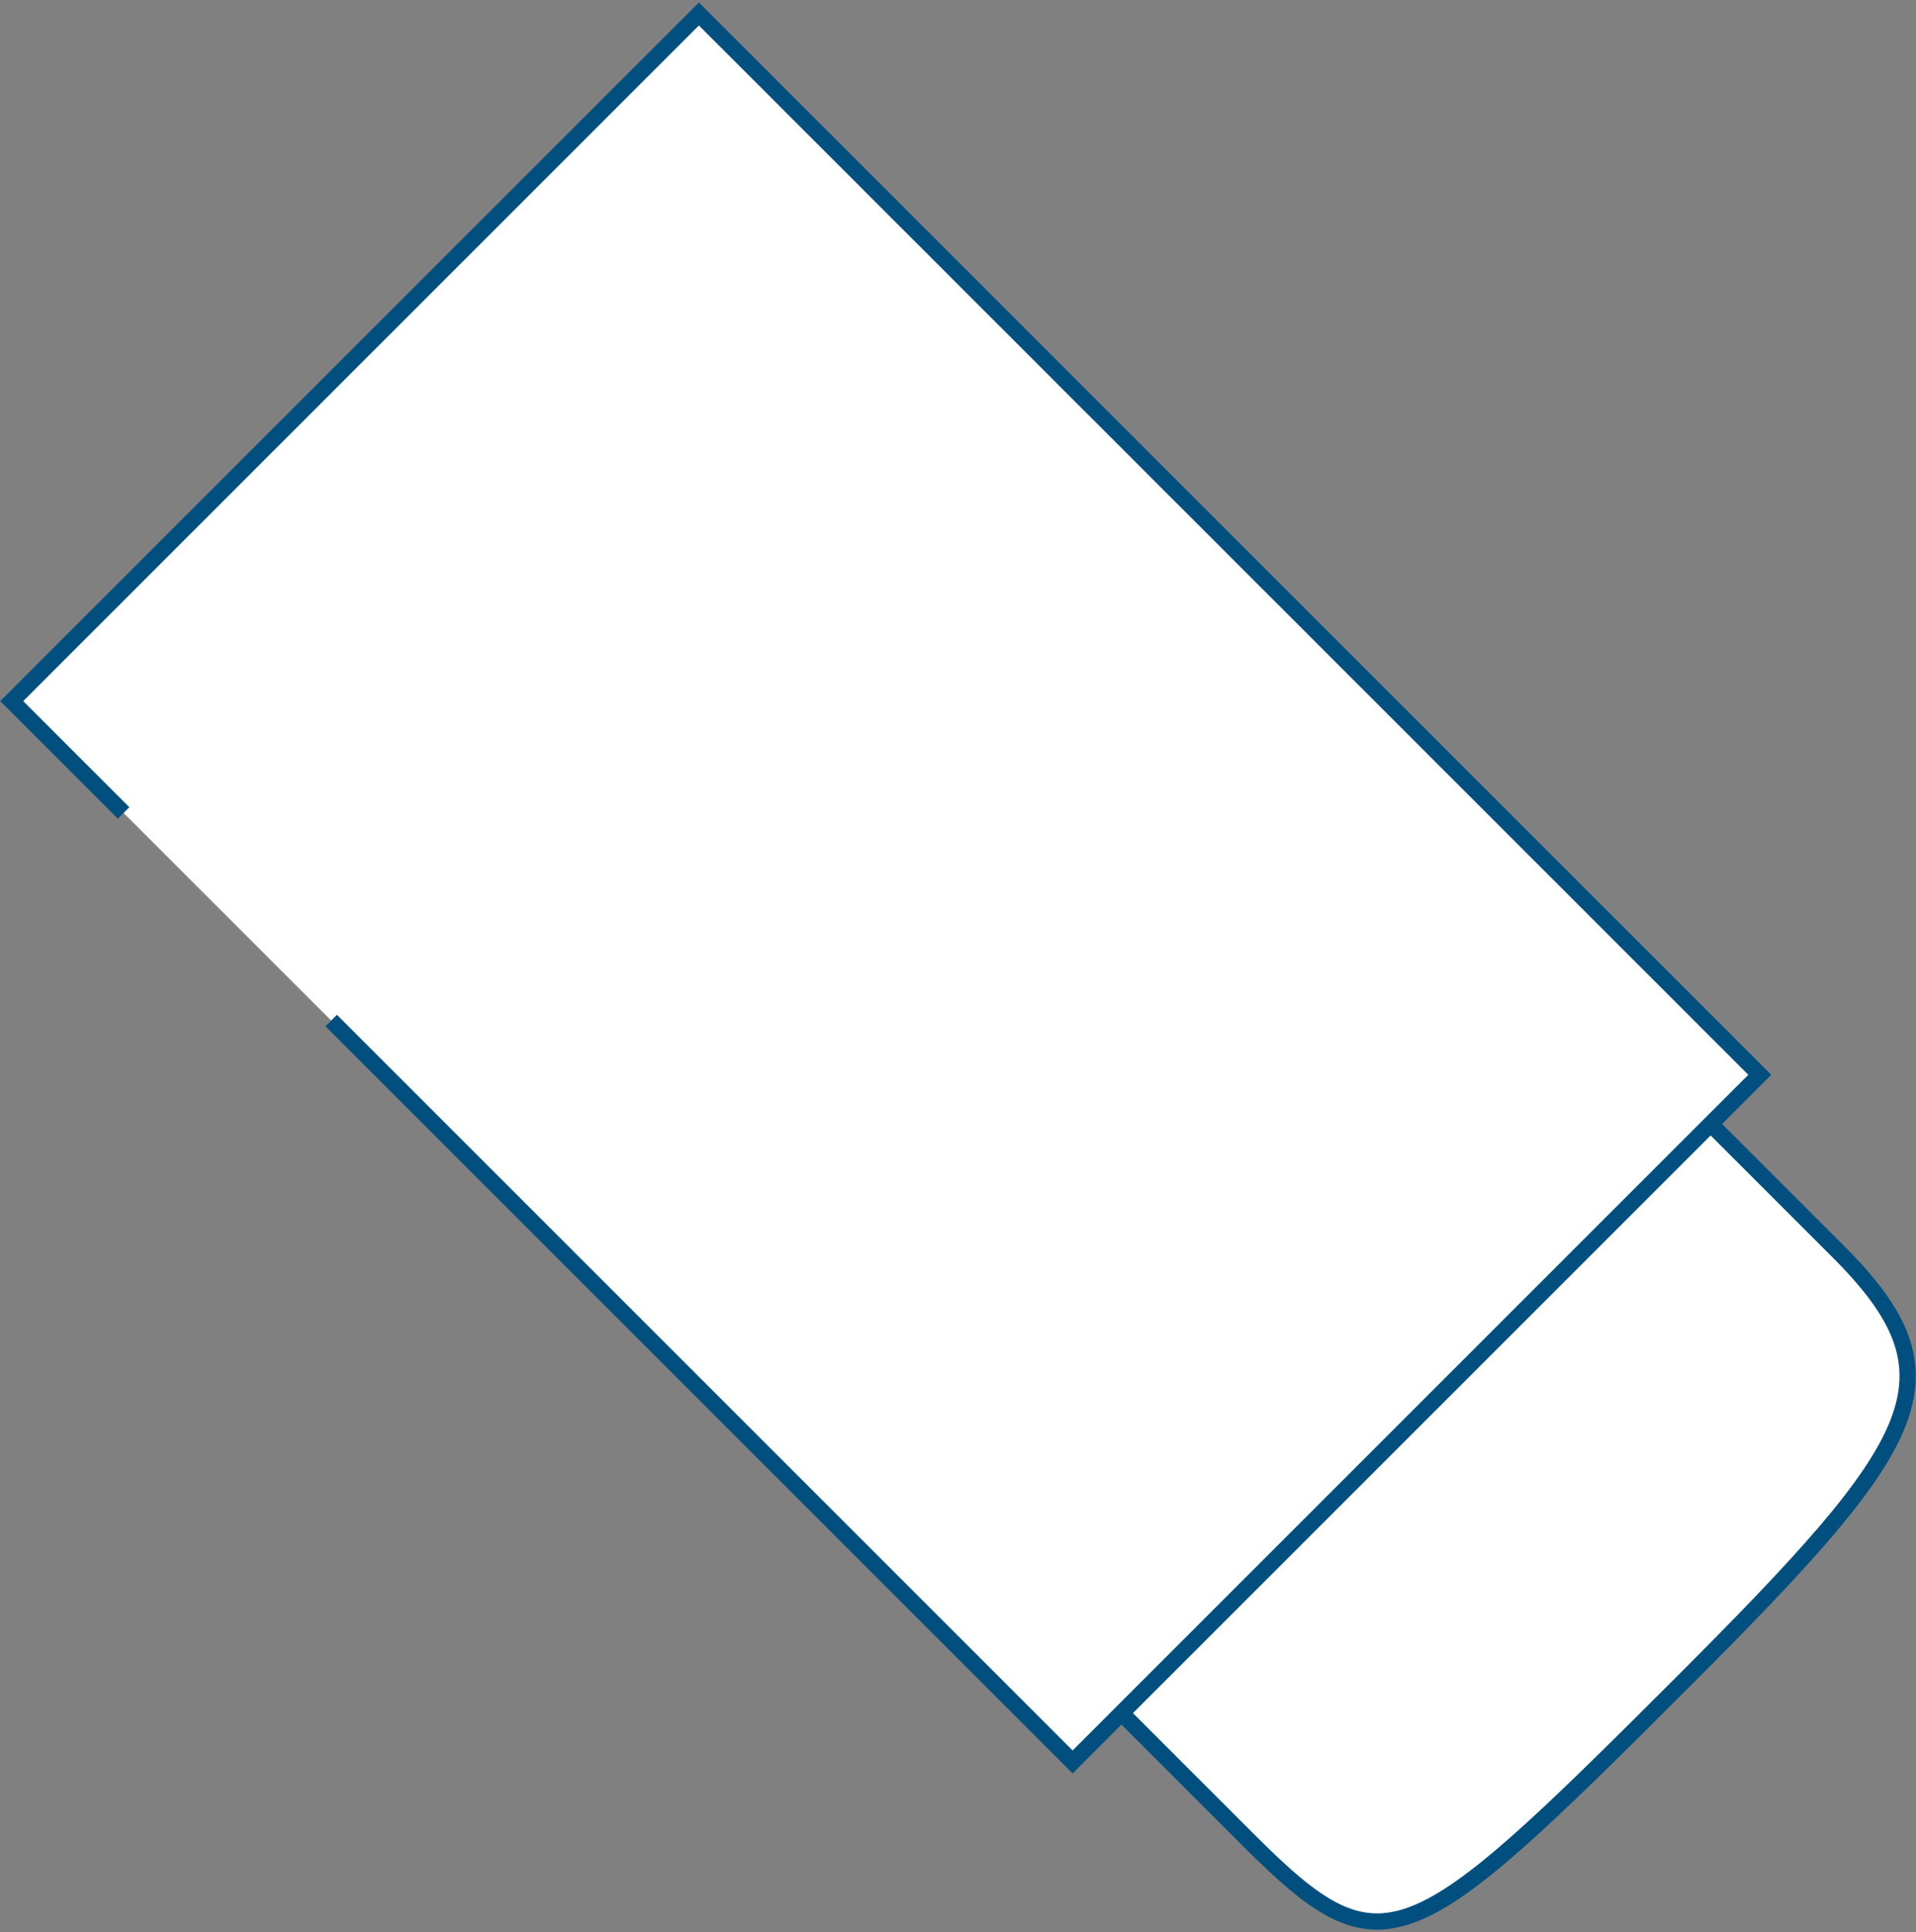
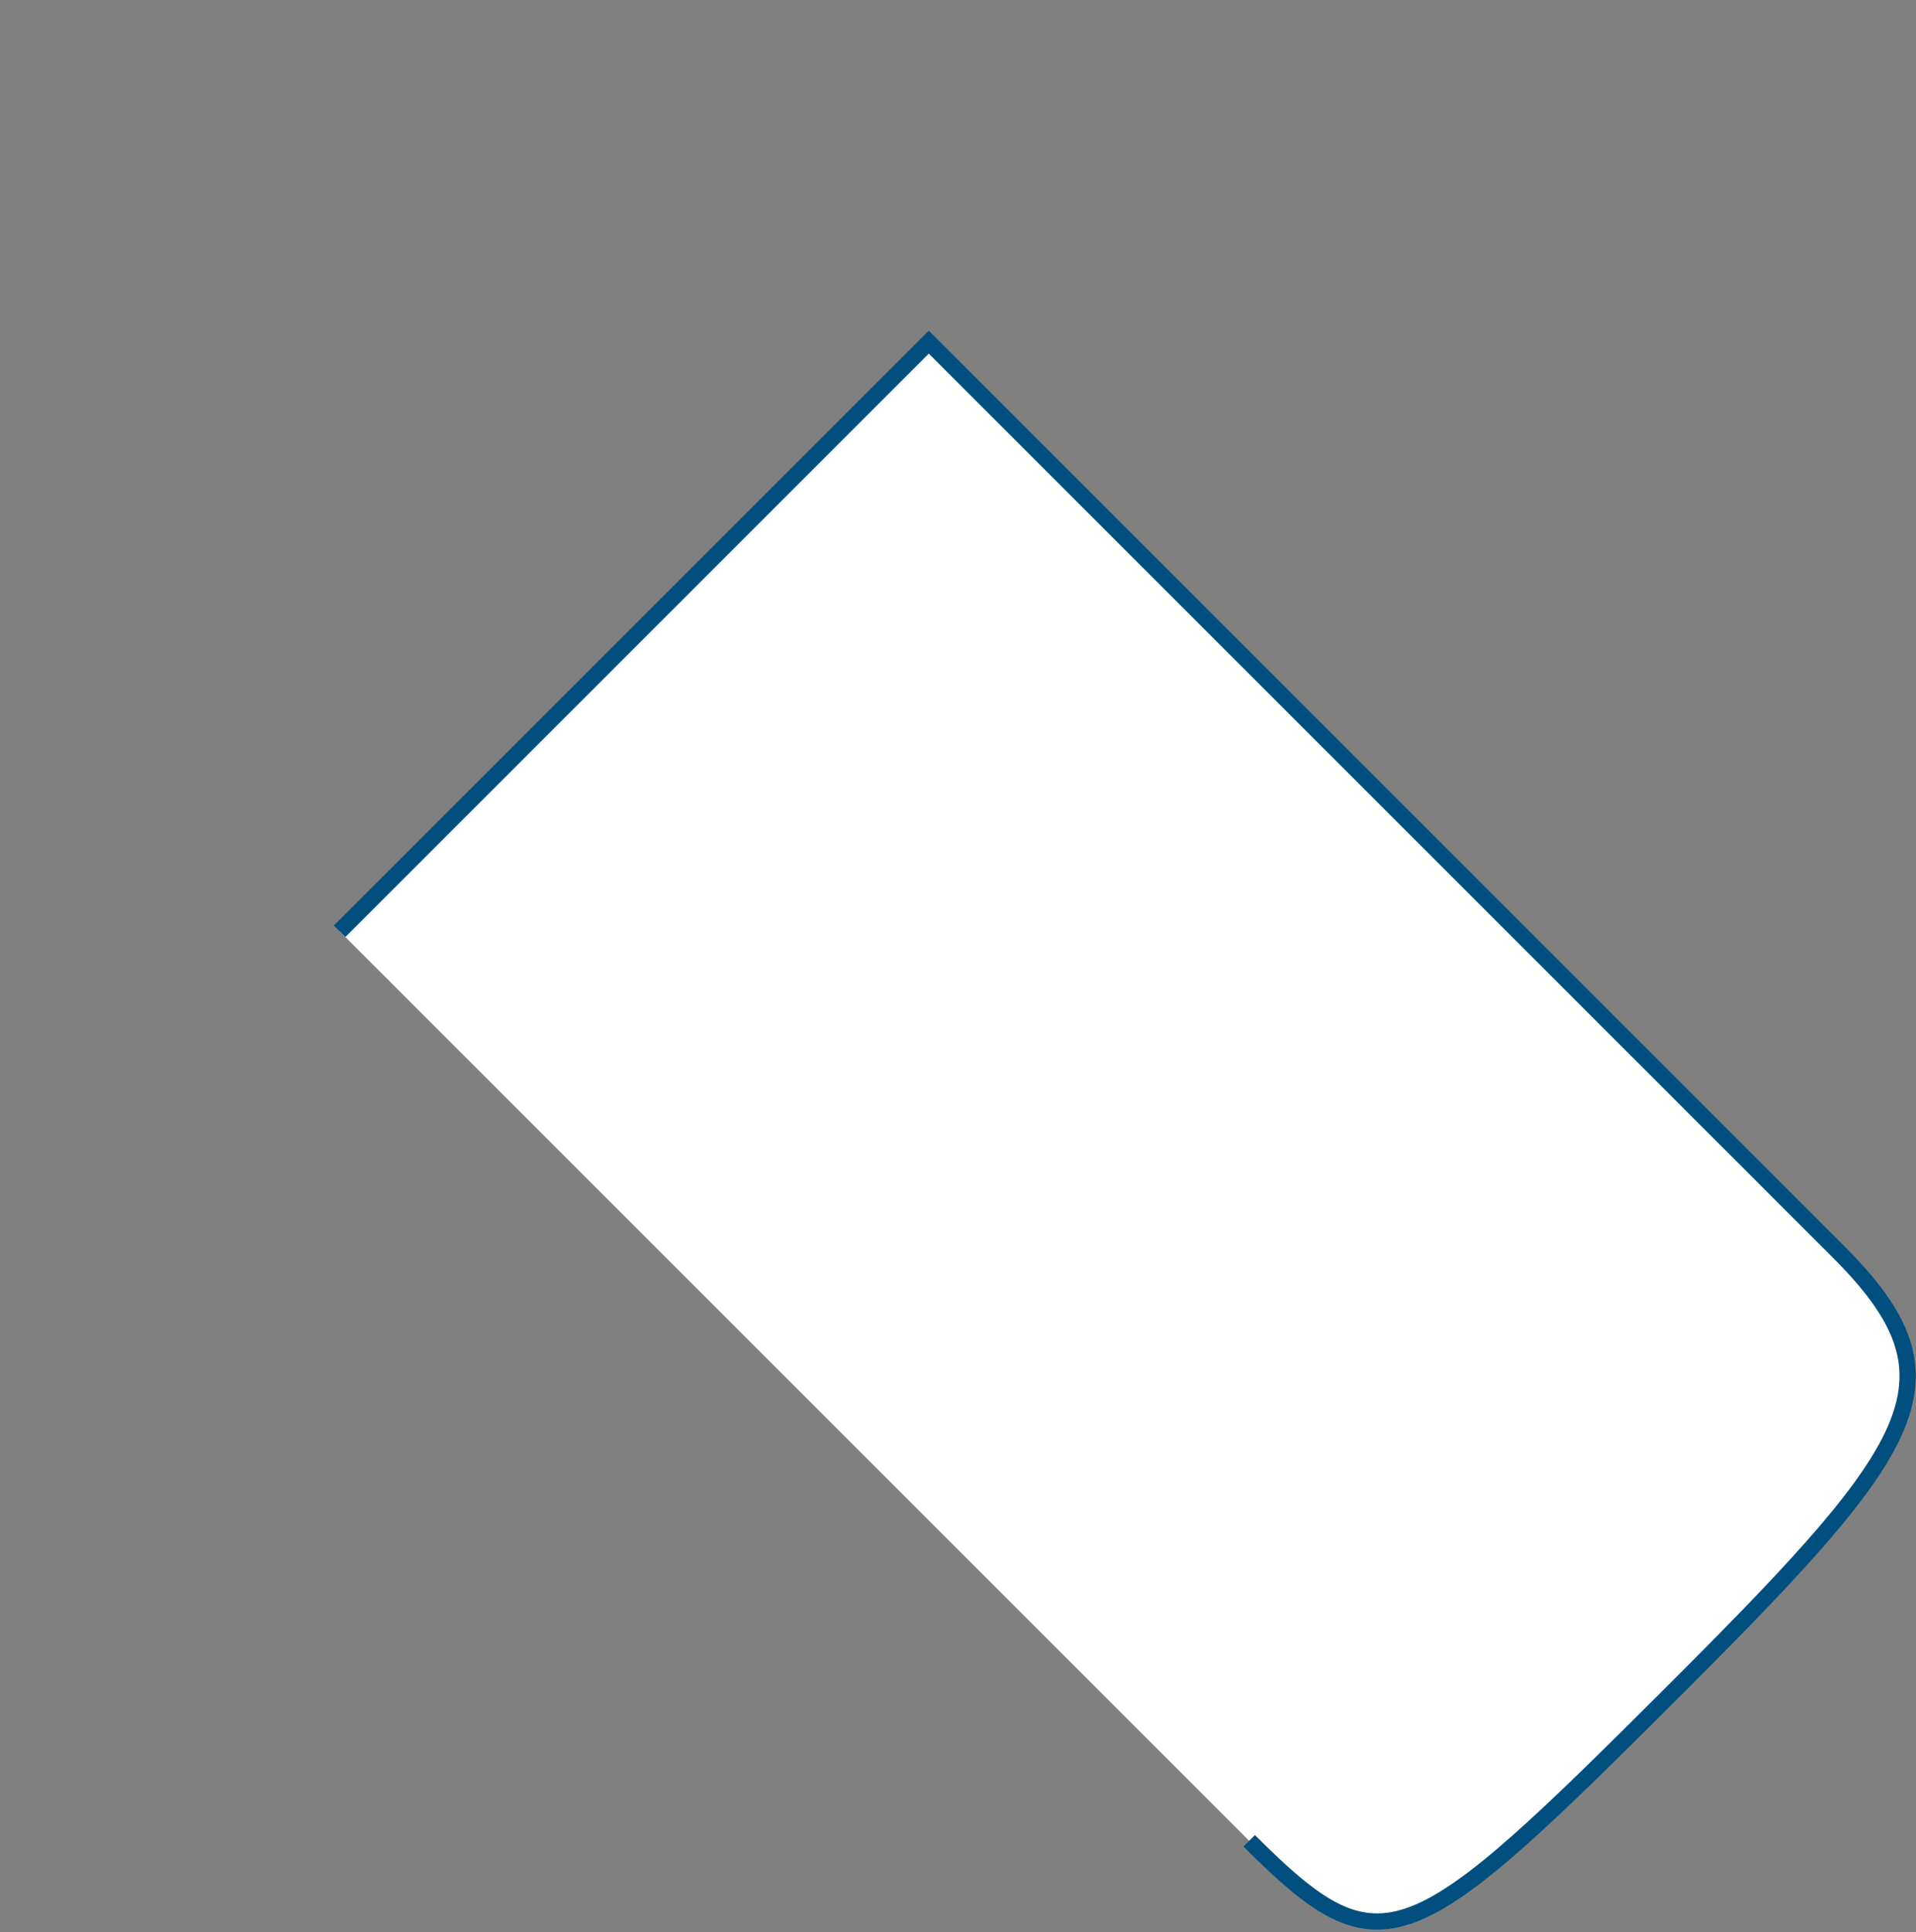
<svg xmlns="http://www.w3.org/2000/svg" height="119" viewBox="0 0 118 119" width="118">
  <rect x="0" y="0" width="118" height="119" fill="#808080" stroke="none" />
  <g fill="#fff" stroke="#004f7e" stroke-miterlimit="10">
-     <path d="m20.916 57.357 36.284-36.284 56.018 56.018c7.757 7.757 5.17 11.754-9.68 26.604-16.73 16.73-18.374 17.91-26.604 9.68z" />
-     <path d="m7.611 50.069-6.889-6.888 42.321-42.321 65.336 65.337-42.32 42.32-45.662-45.661" />
+     <path d="m20.916 57.357 36.284-36.284 56.018 56.018c7.757 7.757 5.17 11.754-9.68 26.604-16.73 16.73-18.374 17.91-26.604 9.68" />
  </g>
</svg>